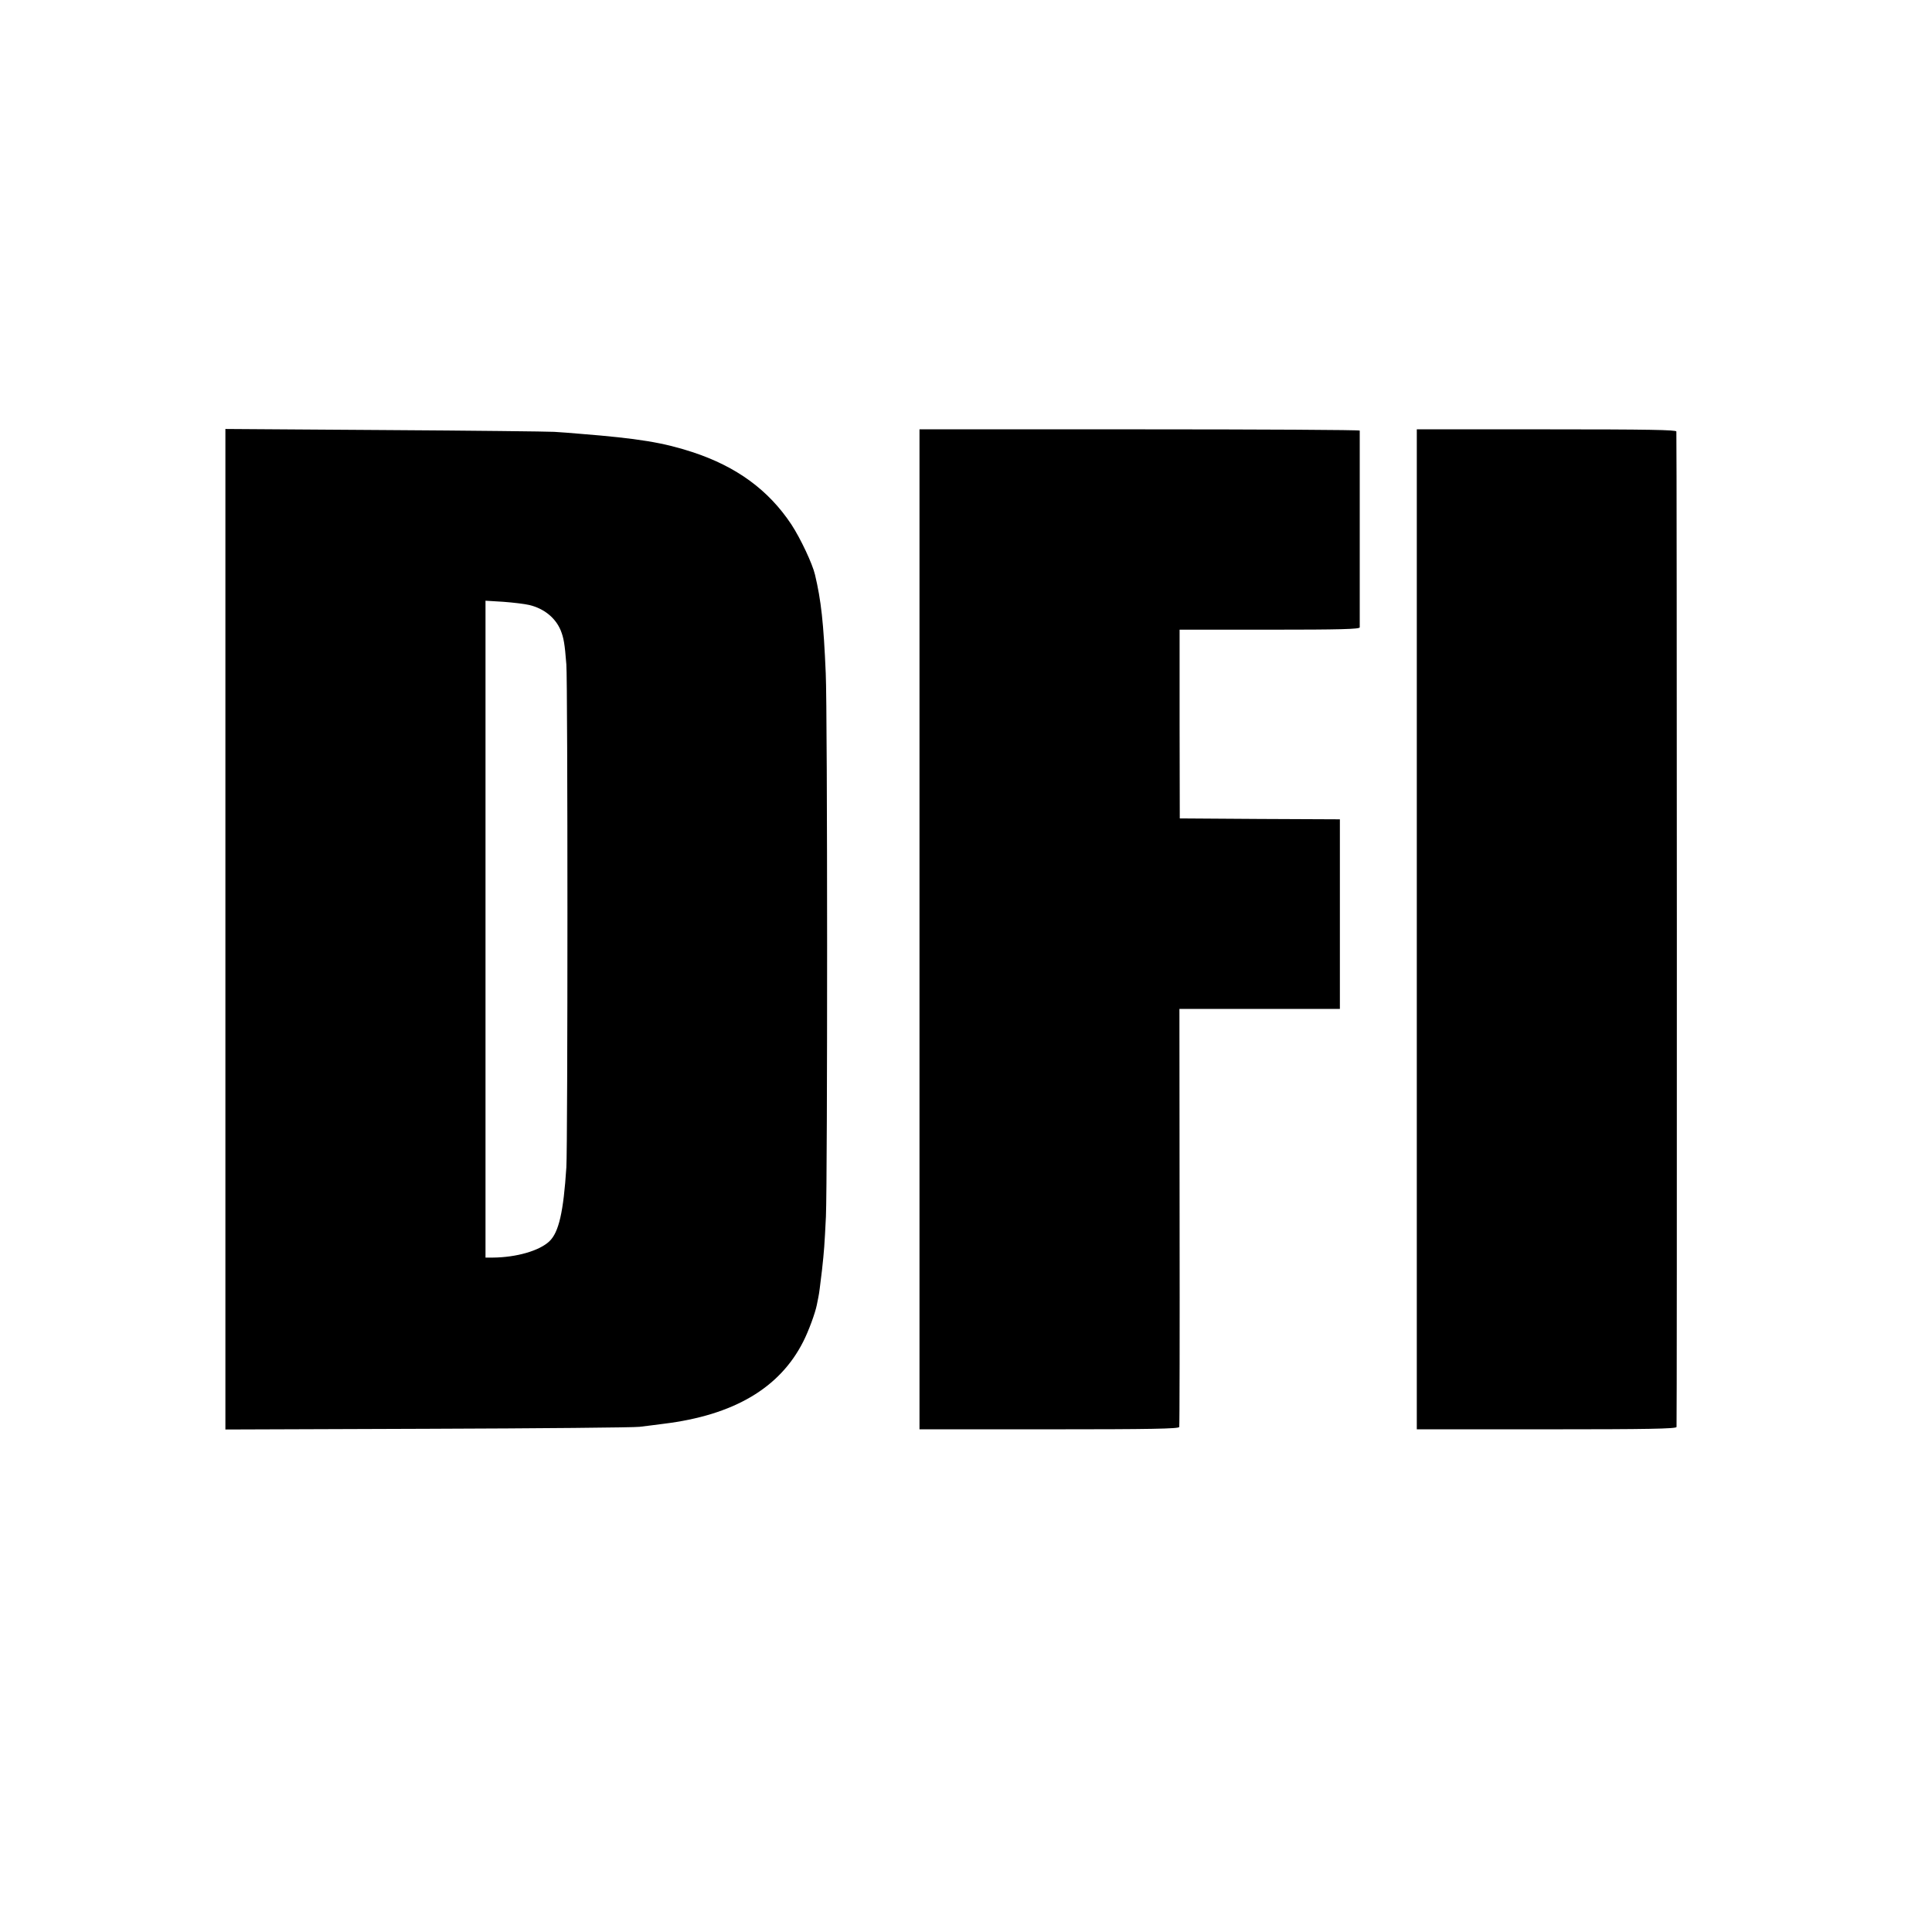
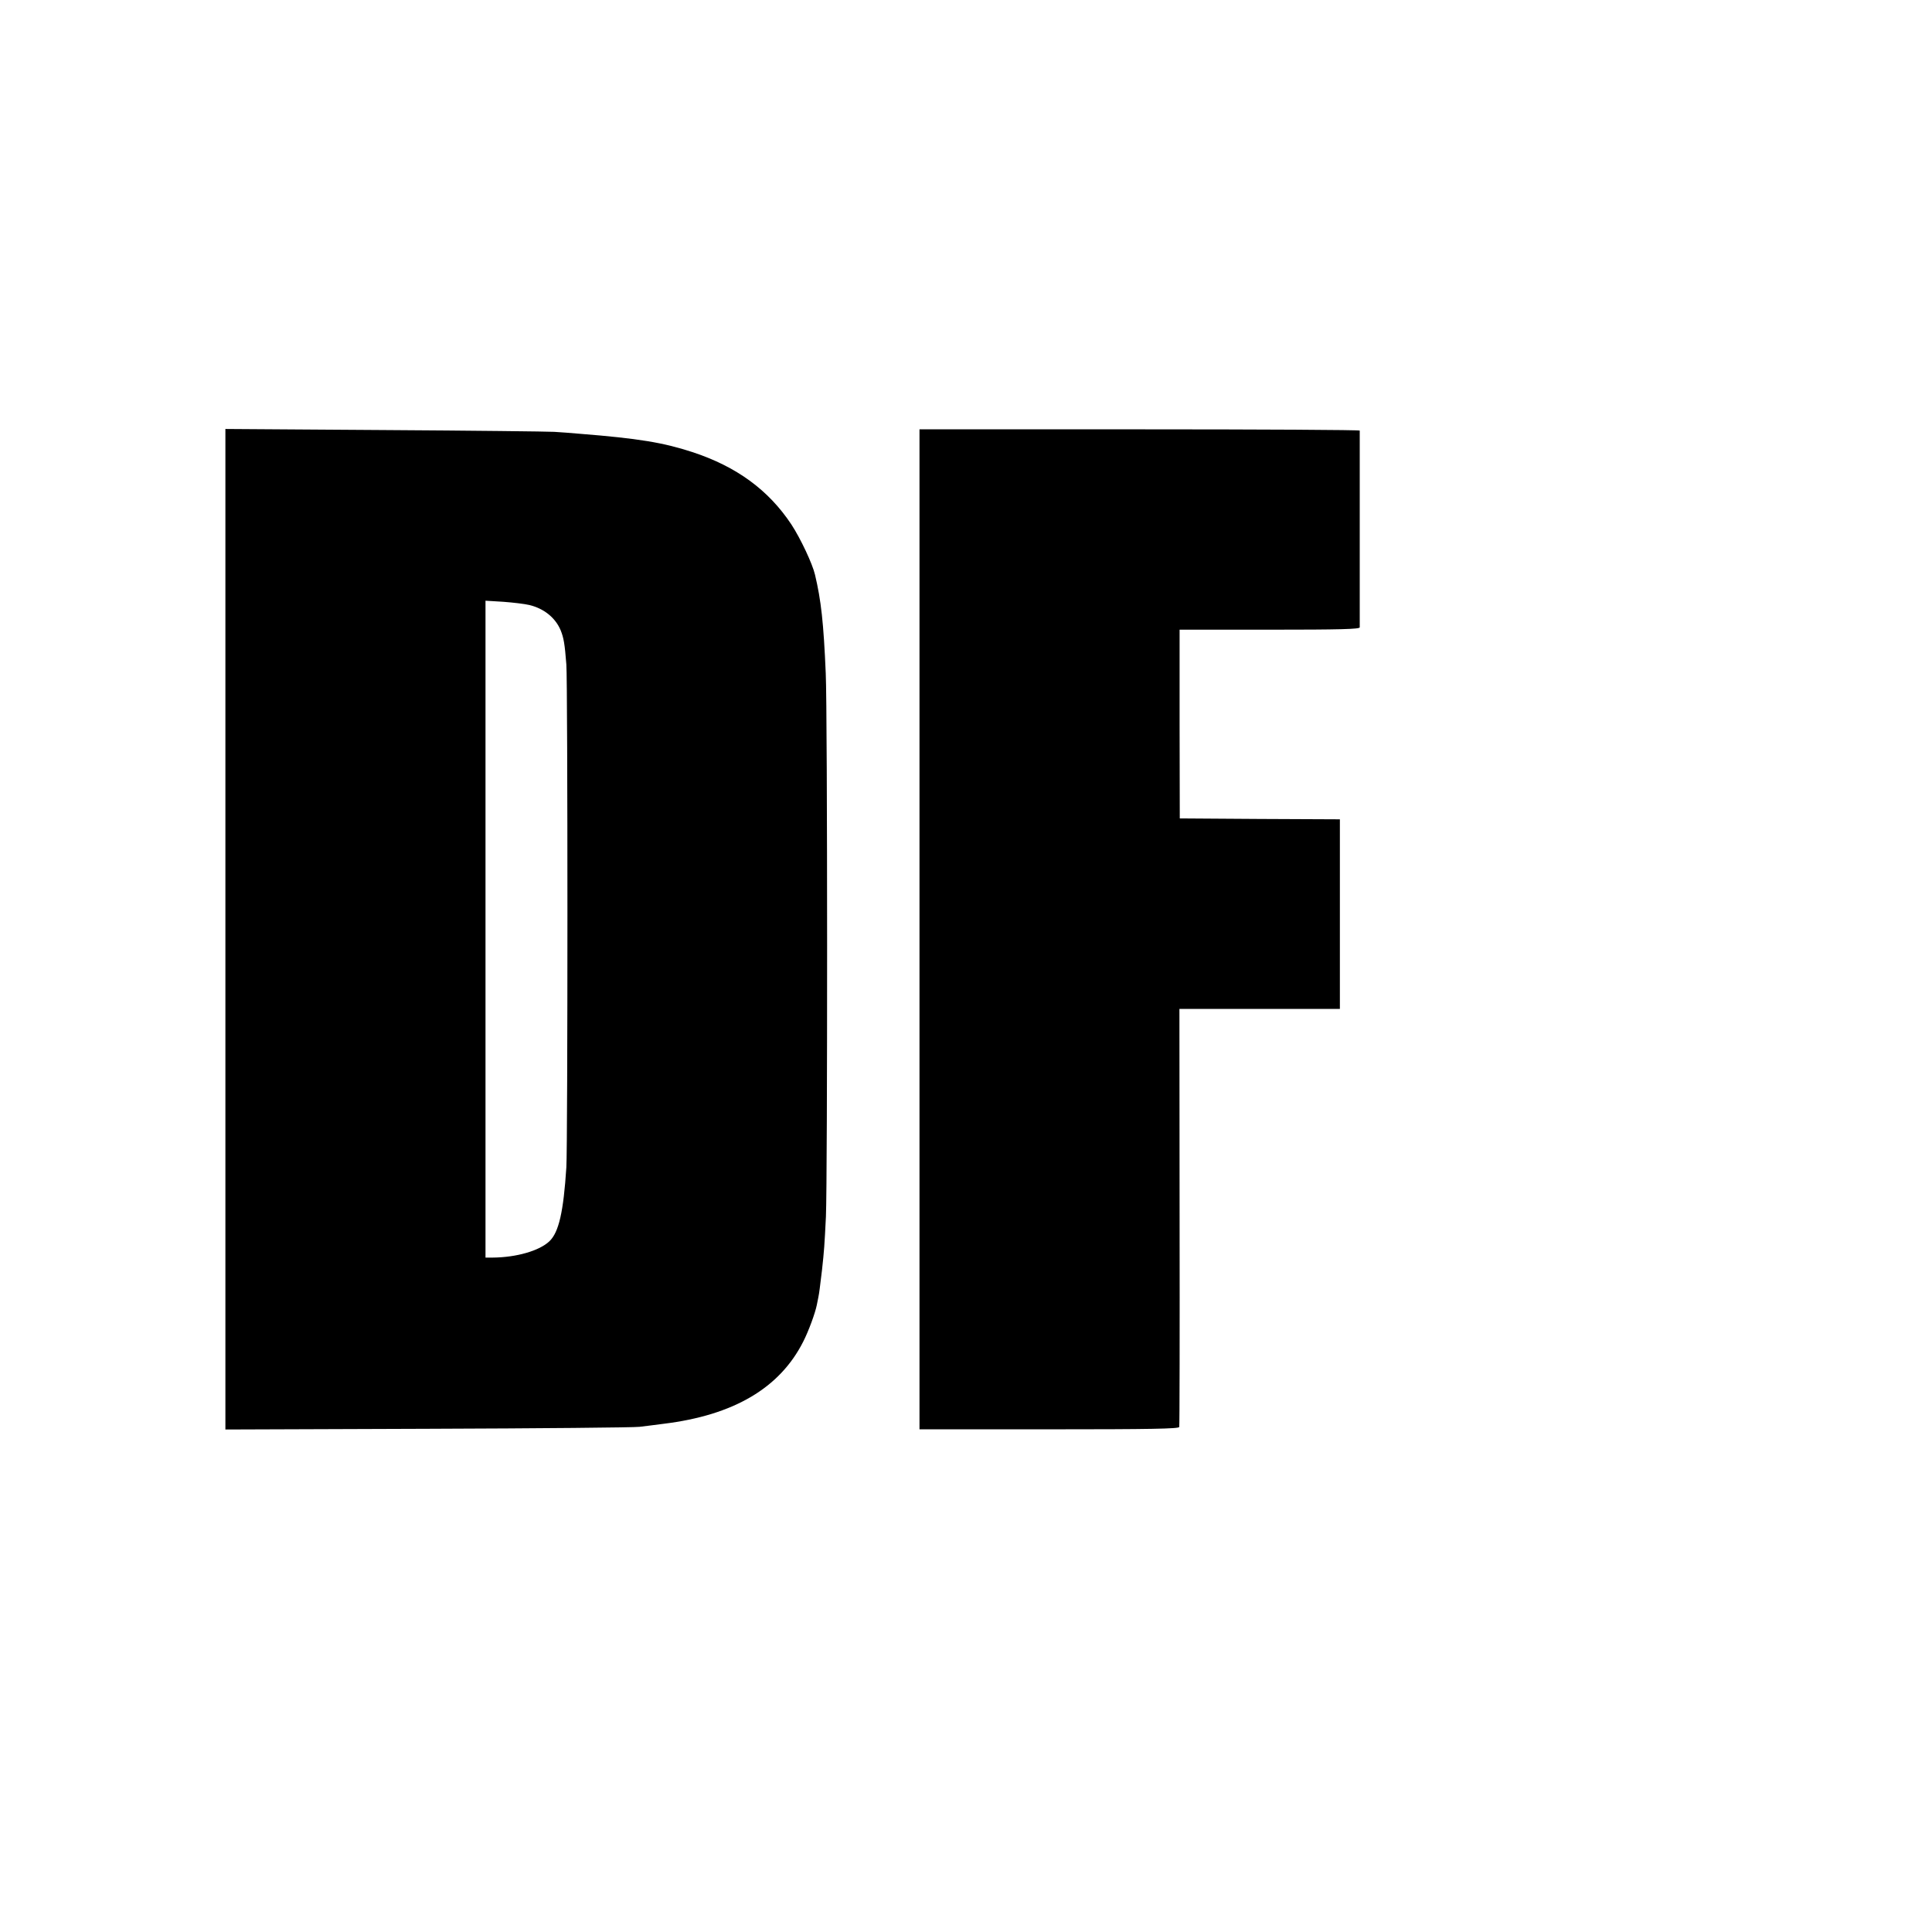
<svg xmlns="http://www.w3.org/2000/svg" version="1.0" width="1080pt" height="1080pt" viewBox="0 0 1080 1080" preserveAspectRatio="xMidYMid meet">
  <g transform="translate(0,1080) scale(0.1,-0.1)" fill="#000000" stroke="none">
-     <path d="M1260 5606 l0 -2797 1133 4 c622 2 1155 7 1182 11 28 3 88 11 135 17 392 48 649 200 780 459 31 61 67 160 76 205 2 11 6 31 9 45 5 25 8 51 20 150 12 109 14 138 22 300 9 210 9 2821 -1 3035 -12 284 -26 409 -60 552 -14 61 -81 203 -132 281 -128 193 -307 324 -554 405 -162 53 -301 76 -627 102 -45 4 -110 9 -145 11 -34 2 -462 7 -950 10 l-888 6 0 -2796z m1699 1812 c83 -20 146 -72 175 -141 17 -42 23 -75 32 -192 8 -98 8 -2684 0 -2810 -16 -249 -42 -364 -95 -414 -56 -53 -184 -90 -317 -91 l-40 0 0 1836 0 1836 99 -6 c55 -4 121 -12 146 -18z" />
+     <path d="M1260 5606 l0 -2797 1133 4 c622 2 1155 7 1182 11 28 3 88 11 135 17 392 48 649 200 780 459 31 61 67 160 76 205 2 11 6 31 9 45 5 25 8 51 20 150 12 109 14 138 22 300 9 210 9 2821 -1 3035 -12 284 -26 409 -60 552 -14 61 -81 203 -132 281 -128 193 -307 324 -554 405 -162 53 -301 76 -627 102 -45 4 -110 9 -145 11 -34 2 -462 7 -950 10 l-888 6 0 -2796m1699 1812 c83 -20 146 -72 175 -141 17 -42 23 -75 32 -192 8 -98 8 -2684 0 -2810 -16 -249 -42 -364 -95 -414 -56 -53 -184 -90 -317 -91 l-40 0 0 1836 0 1836 99 -6 c55 -4 121 -12 146 -18z" />
    <path d="M5140 5605 l0 -2795 724 0 c570 0 725 3 728 13 2 6 3 535 2 1175 l-1 1162 449 0 448 0 0 530 0 530 -447 2 -448 3 -1 528 0 527 503 0 c395 0 503 3 504 13 0 16 0 1090 0 1100 -1 4 -554 7 -1231 7 l-1230 0 0 -2795z" />
-     <path d="M7920 5605 l0 -2795 724 0 c570 0 725 3 728 13 3 10 2 5523 -1 5565 -1 9 -153 12 -726 12 l-725 0 0 -2795z" />
  </g>
</svg>